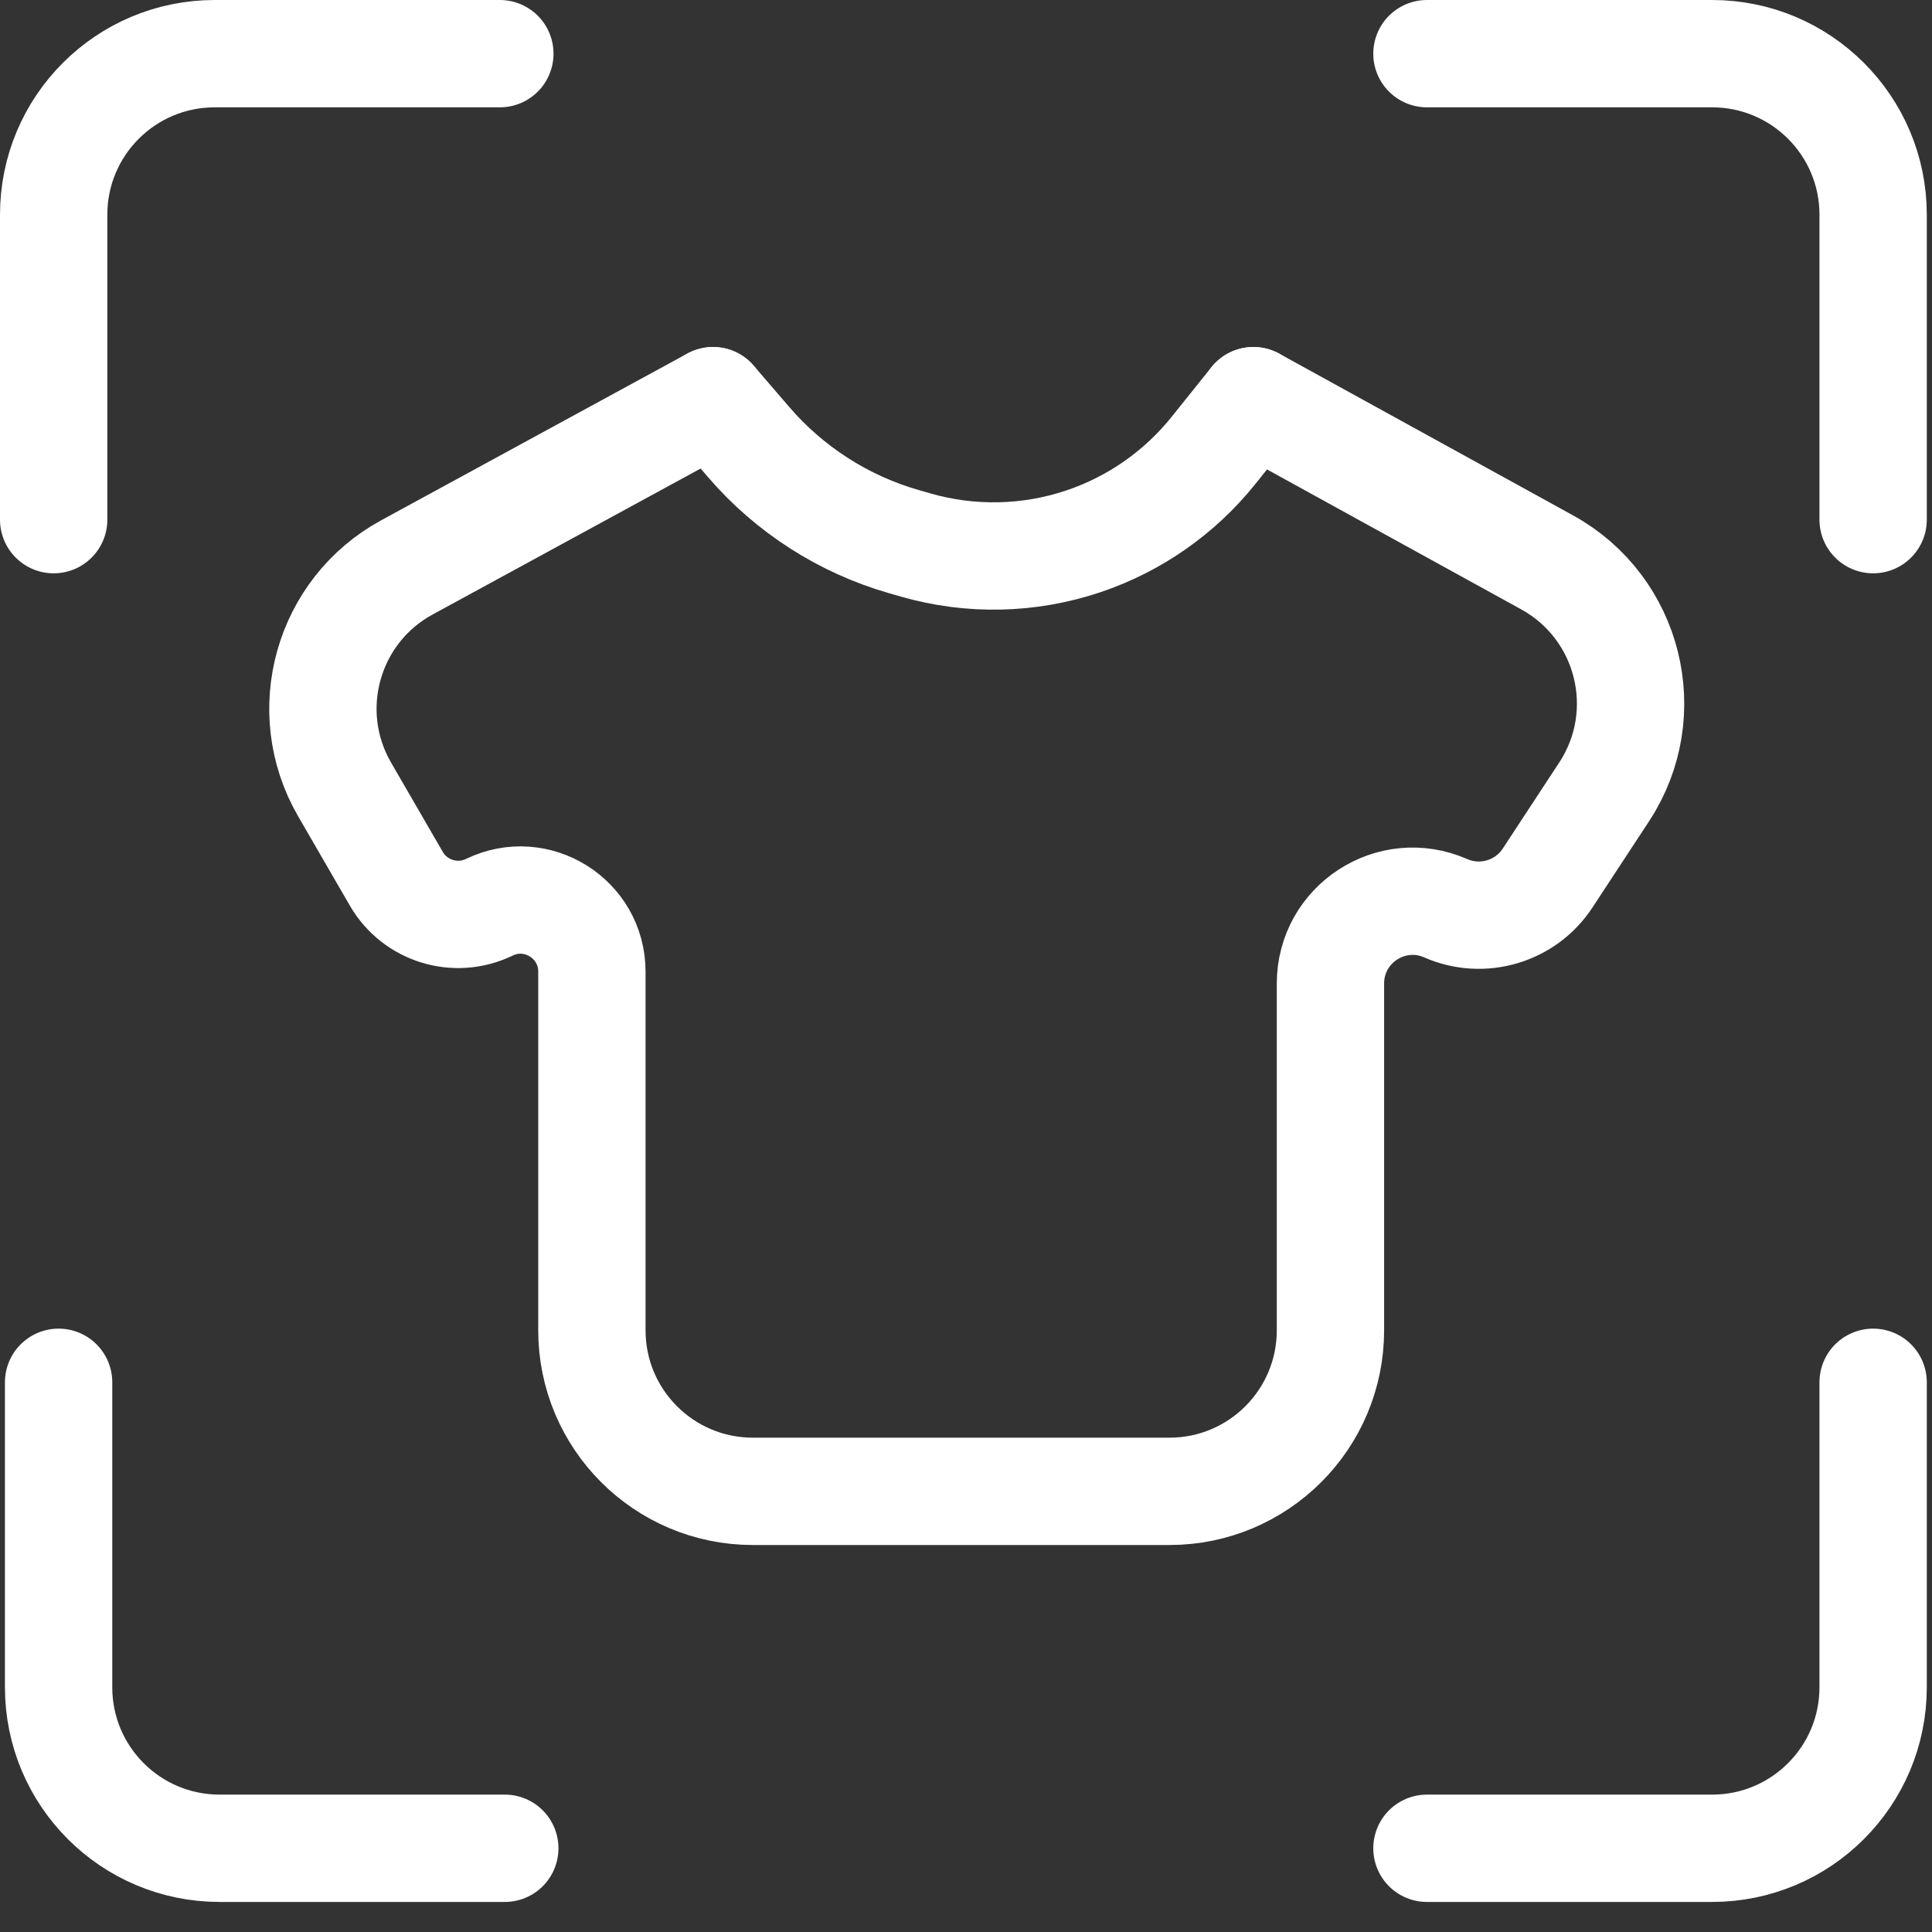
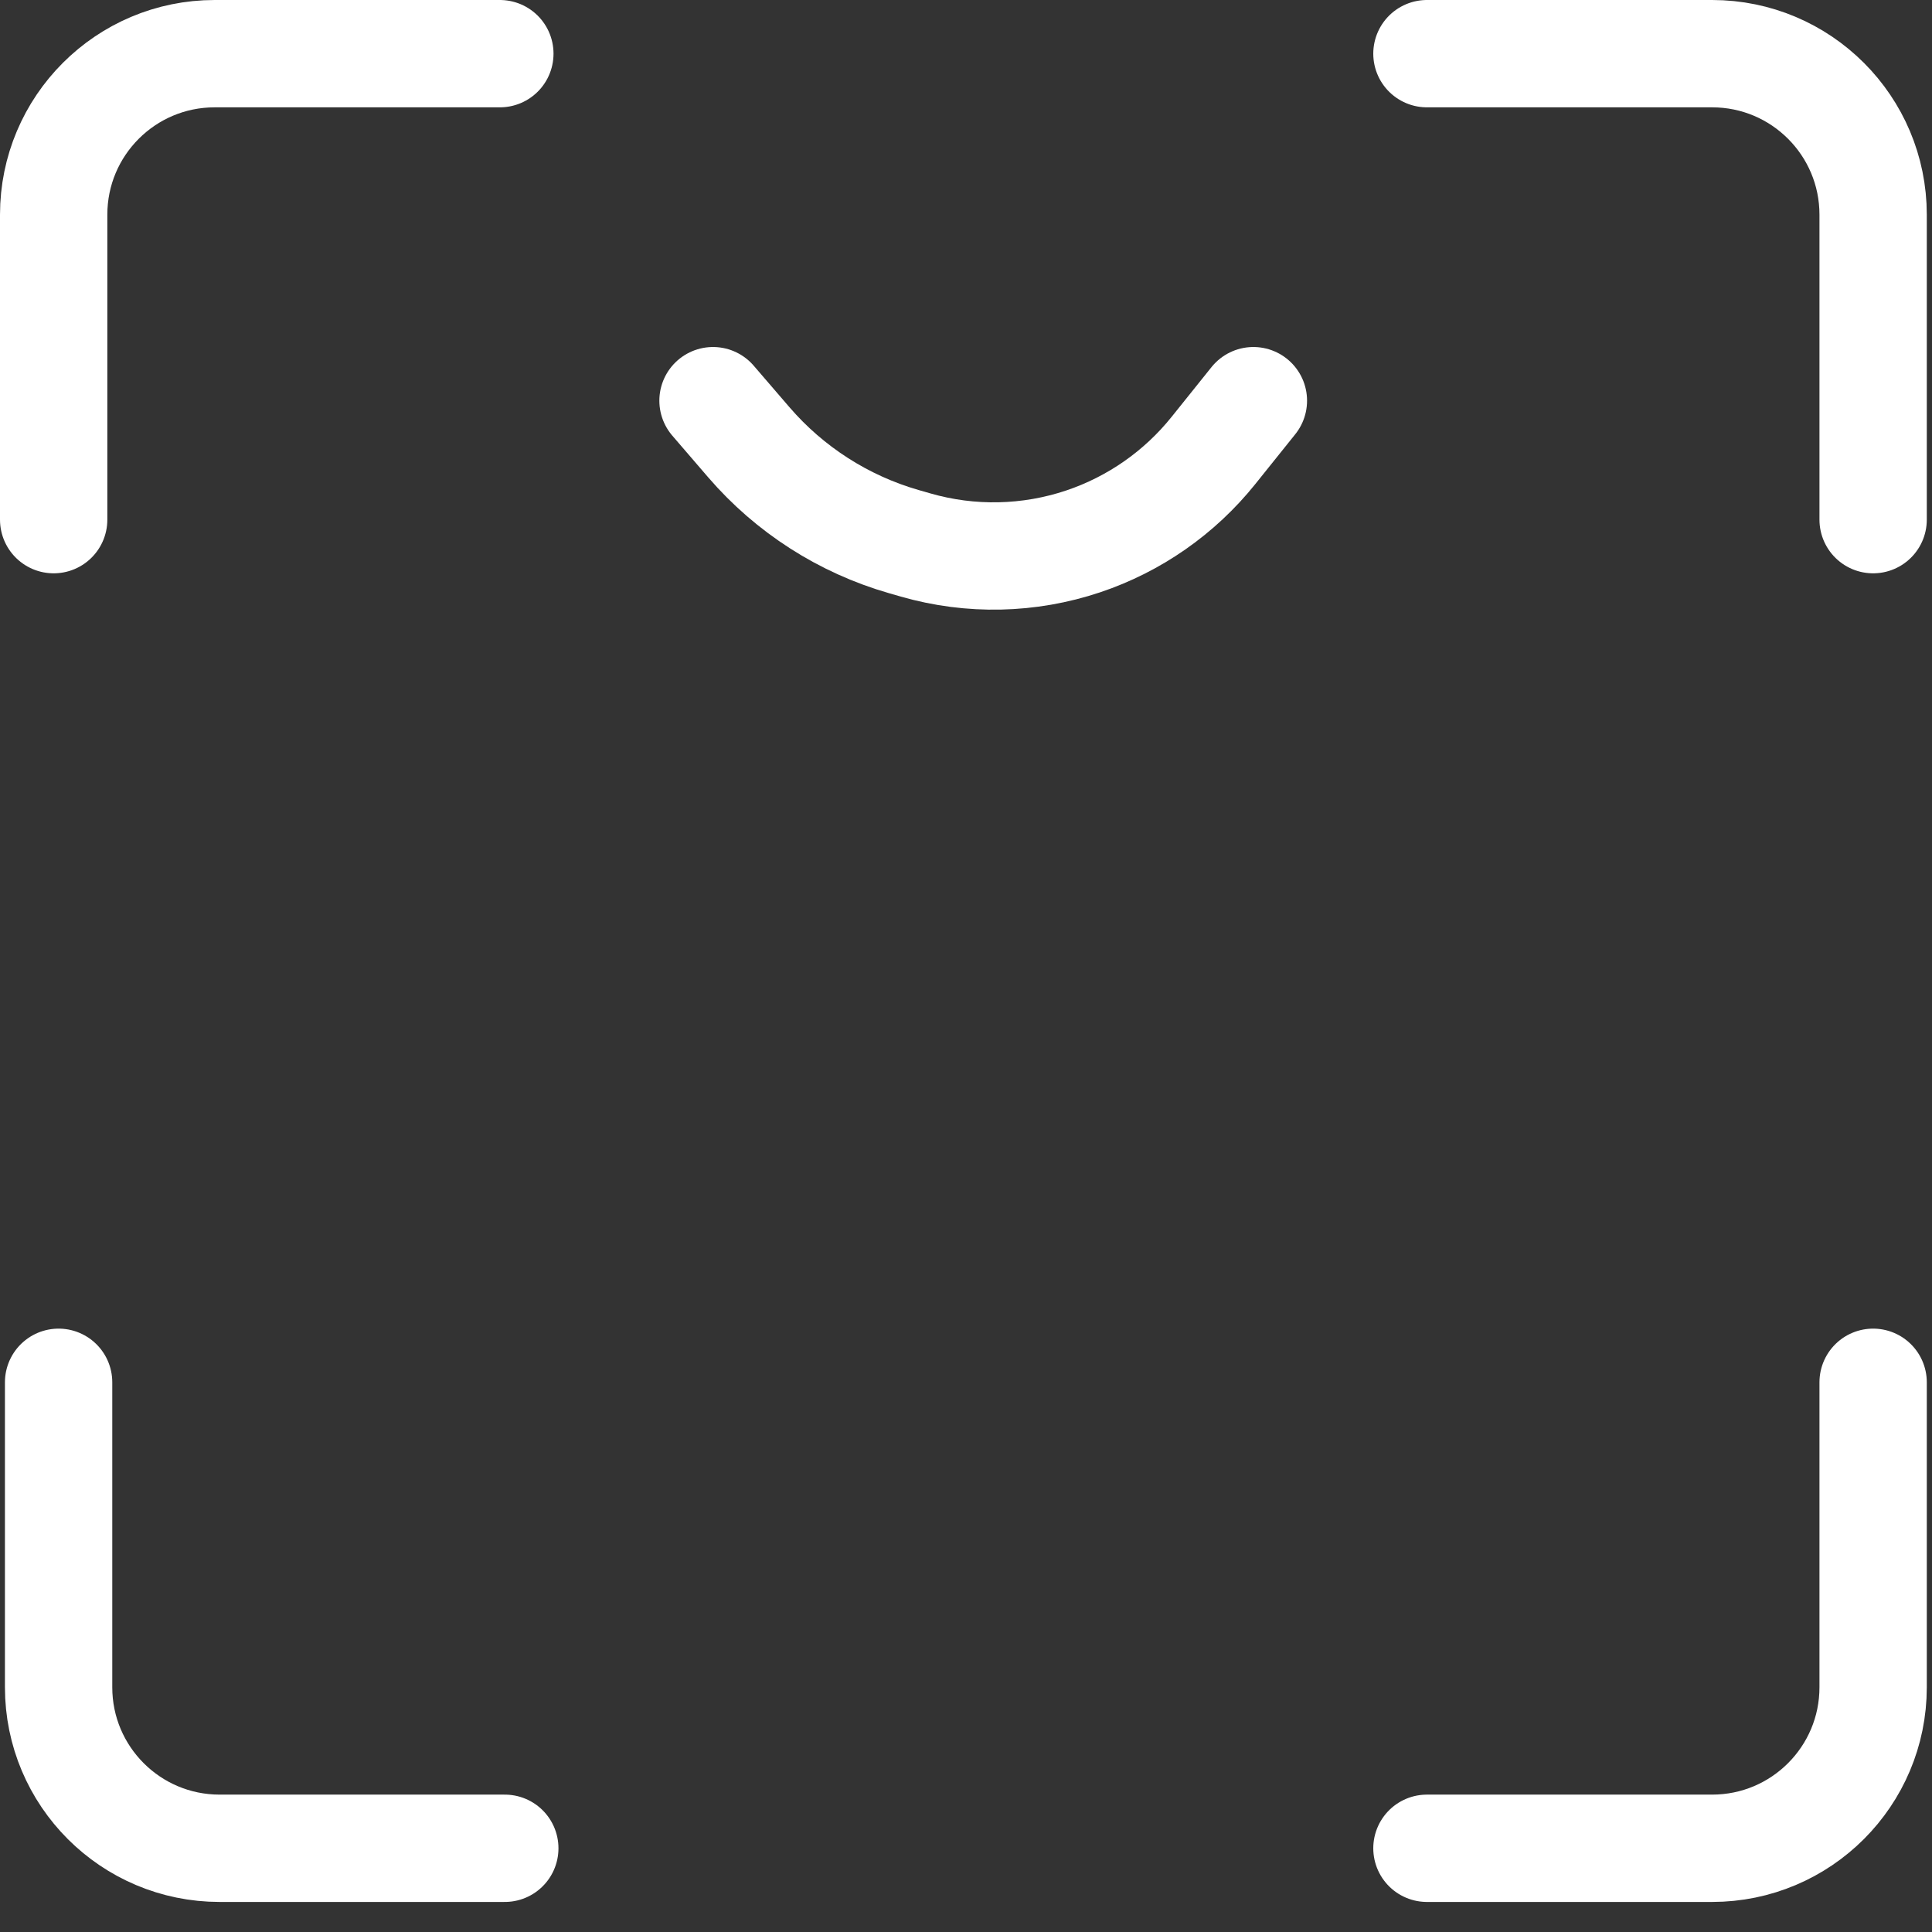
<svg xmlns="http://www.w3.org/2000/svg" width="36" height="36" viewBox="0 0 36 36" fill="none">
  <rect x="0" y="0" width="36" height="36" fill="#333333" stroke="none" />
-   <path d="M13.286 7.466L7.583 10.572C6.101 11.378 5.576 13.248 6.42 14.708L7.384 16.373C7.733 16.977 8.489 17.209 9.117 16.906V16.906C10.001 16.477 11.029 17.122 11.029 18.104V24.789C11.029 26.446 12.372 27.789 14.029 27.789H21.791C23.448 27.789 24.791 26.446 24.791 24.789V18.327C24.791 17.221 25.927 16.479 26.94 16.924V16.924C27.625 17.224 28.428 16.986 28.838 16.36L29.892 14.754C30.85 13.292 30.361 11.324 28.83 10.48L23.355 7.466" stroke="white" stroke-width="2" stroke-linecap="round" />
  <path d="M13.286 7.466L13.954 8.242C14.716 9.126 15.719 9.769 16.841 10.092L17.064 10.156C18.087 10.45 19.175 10.426 20.184 10.088V10.088C21.138 9.768 21.98 9.18 22.61 8.395L23.355 7.466" stroke="white" stroke-width="2" stroke-linecap="round" />
  <path d="M9.314 1H4C2.343 1 1 2.343 1 4V9.683" stroke="white" stroke-width="2" stroke-linecap="round" />
  <path d="M26.589 1H31.903C33.56 1 34.903 2.343 34.903 4V9.683" stroke="white" stroke-width="2" stroke-linecap="round" />
  <path d="M9.406 34.44H4.092C2.435 34.44 1.092 33.097 1.092 31.44V25.757" stroke="white" stroke-width="2" stroke-linecap="round" />
  <path d="M26.589 34.44H31.903C33.56 34.44 34.903 33.097 34.903 31.44V25.757" stroke="white" stroke-width="2" stroke-linecap="round" />
</svg>